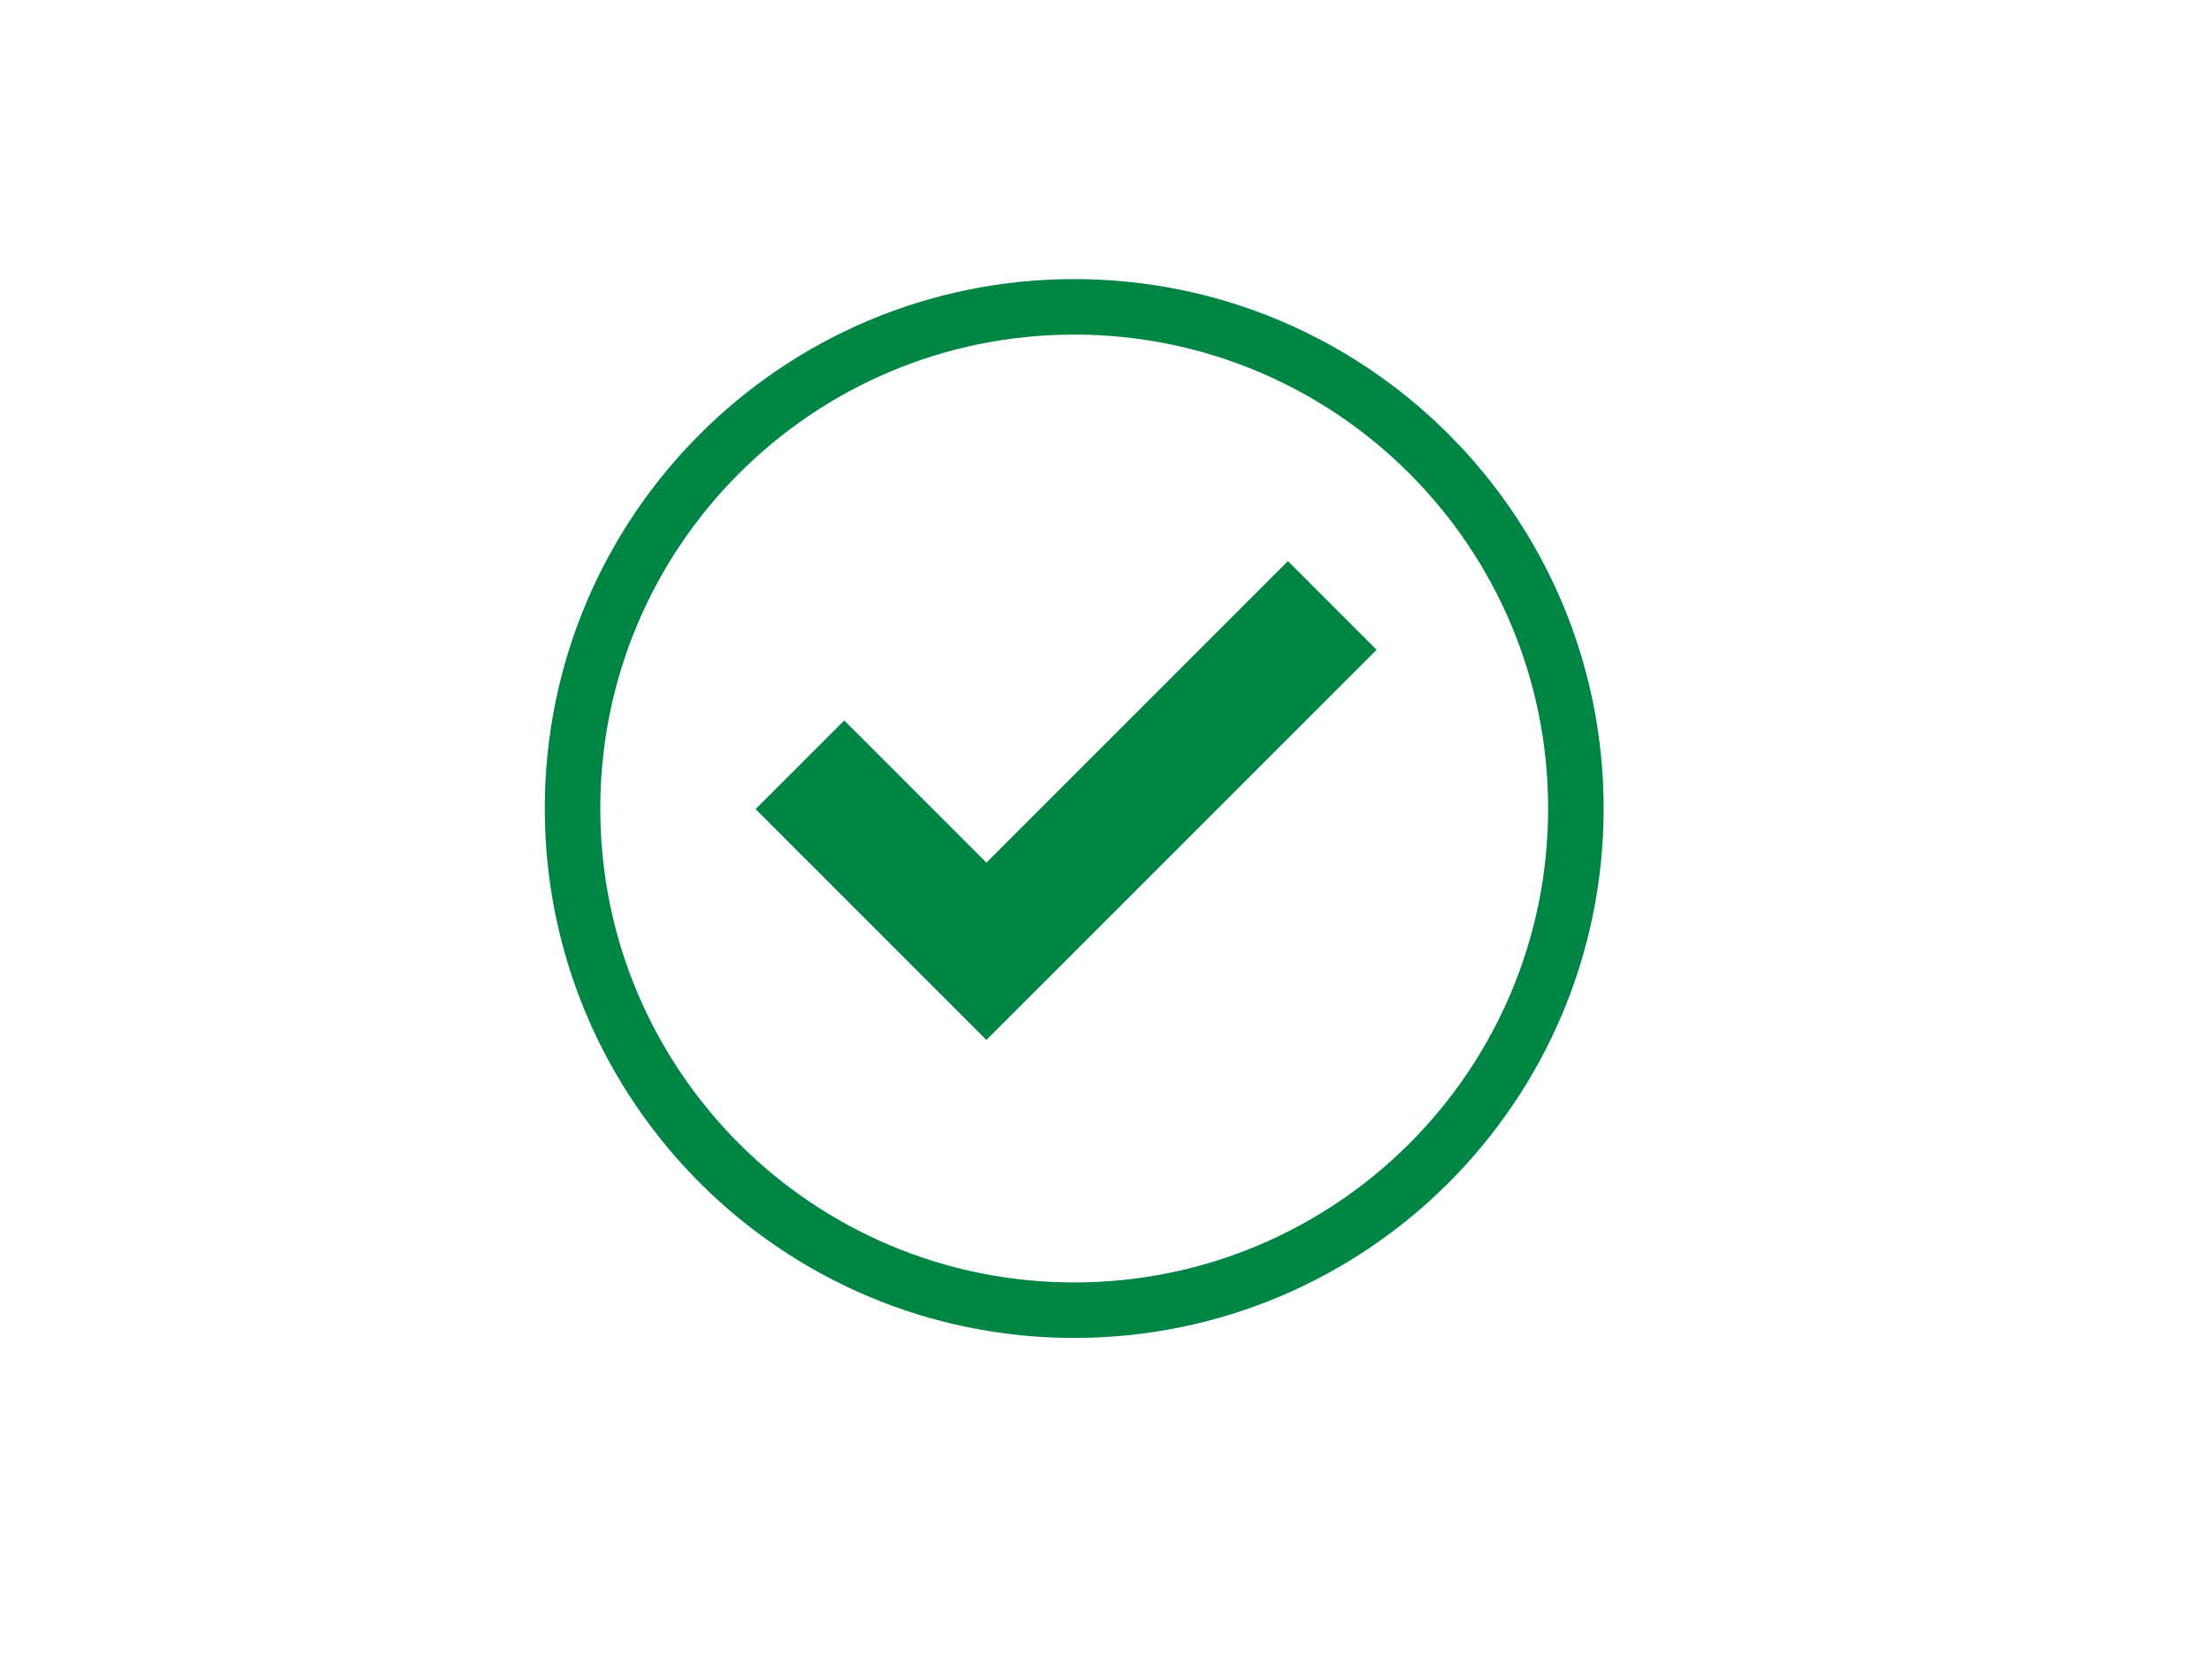
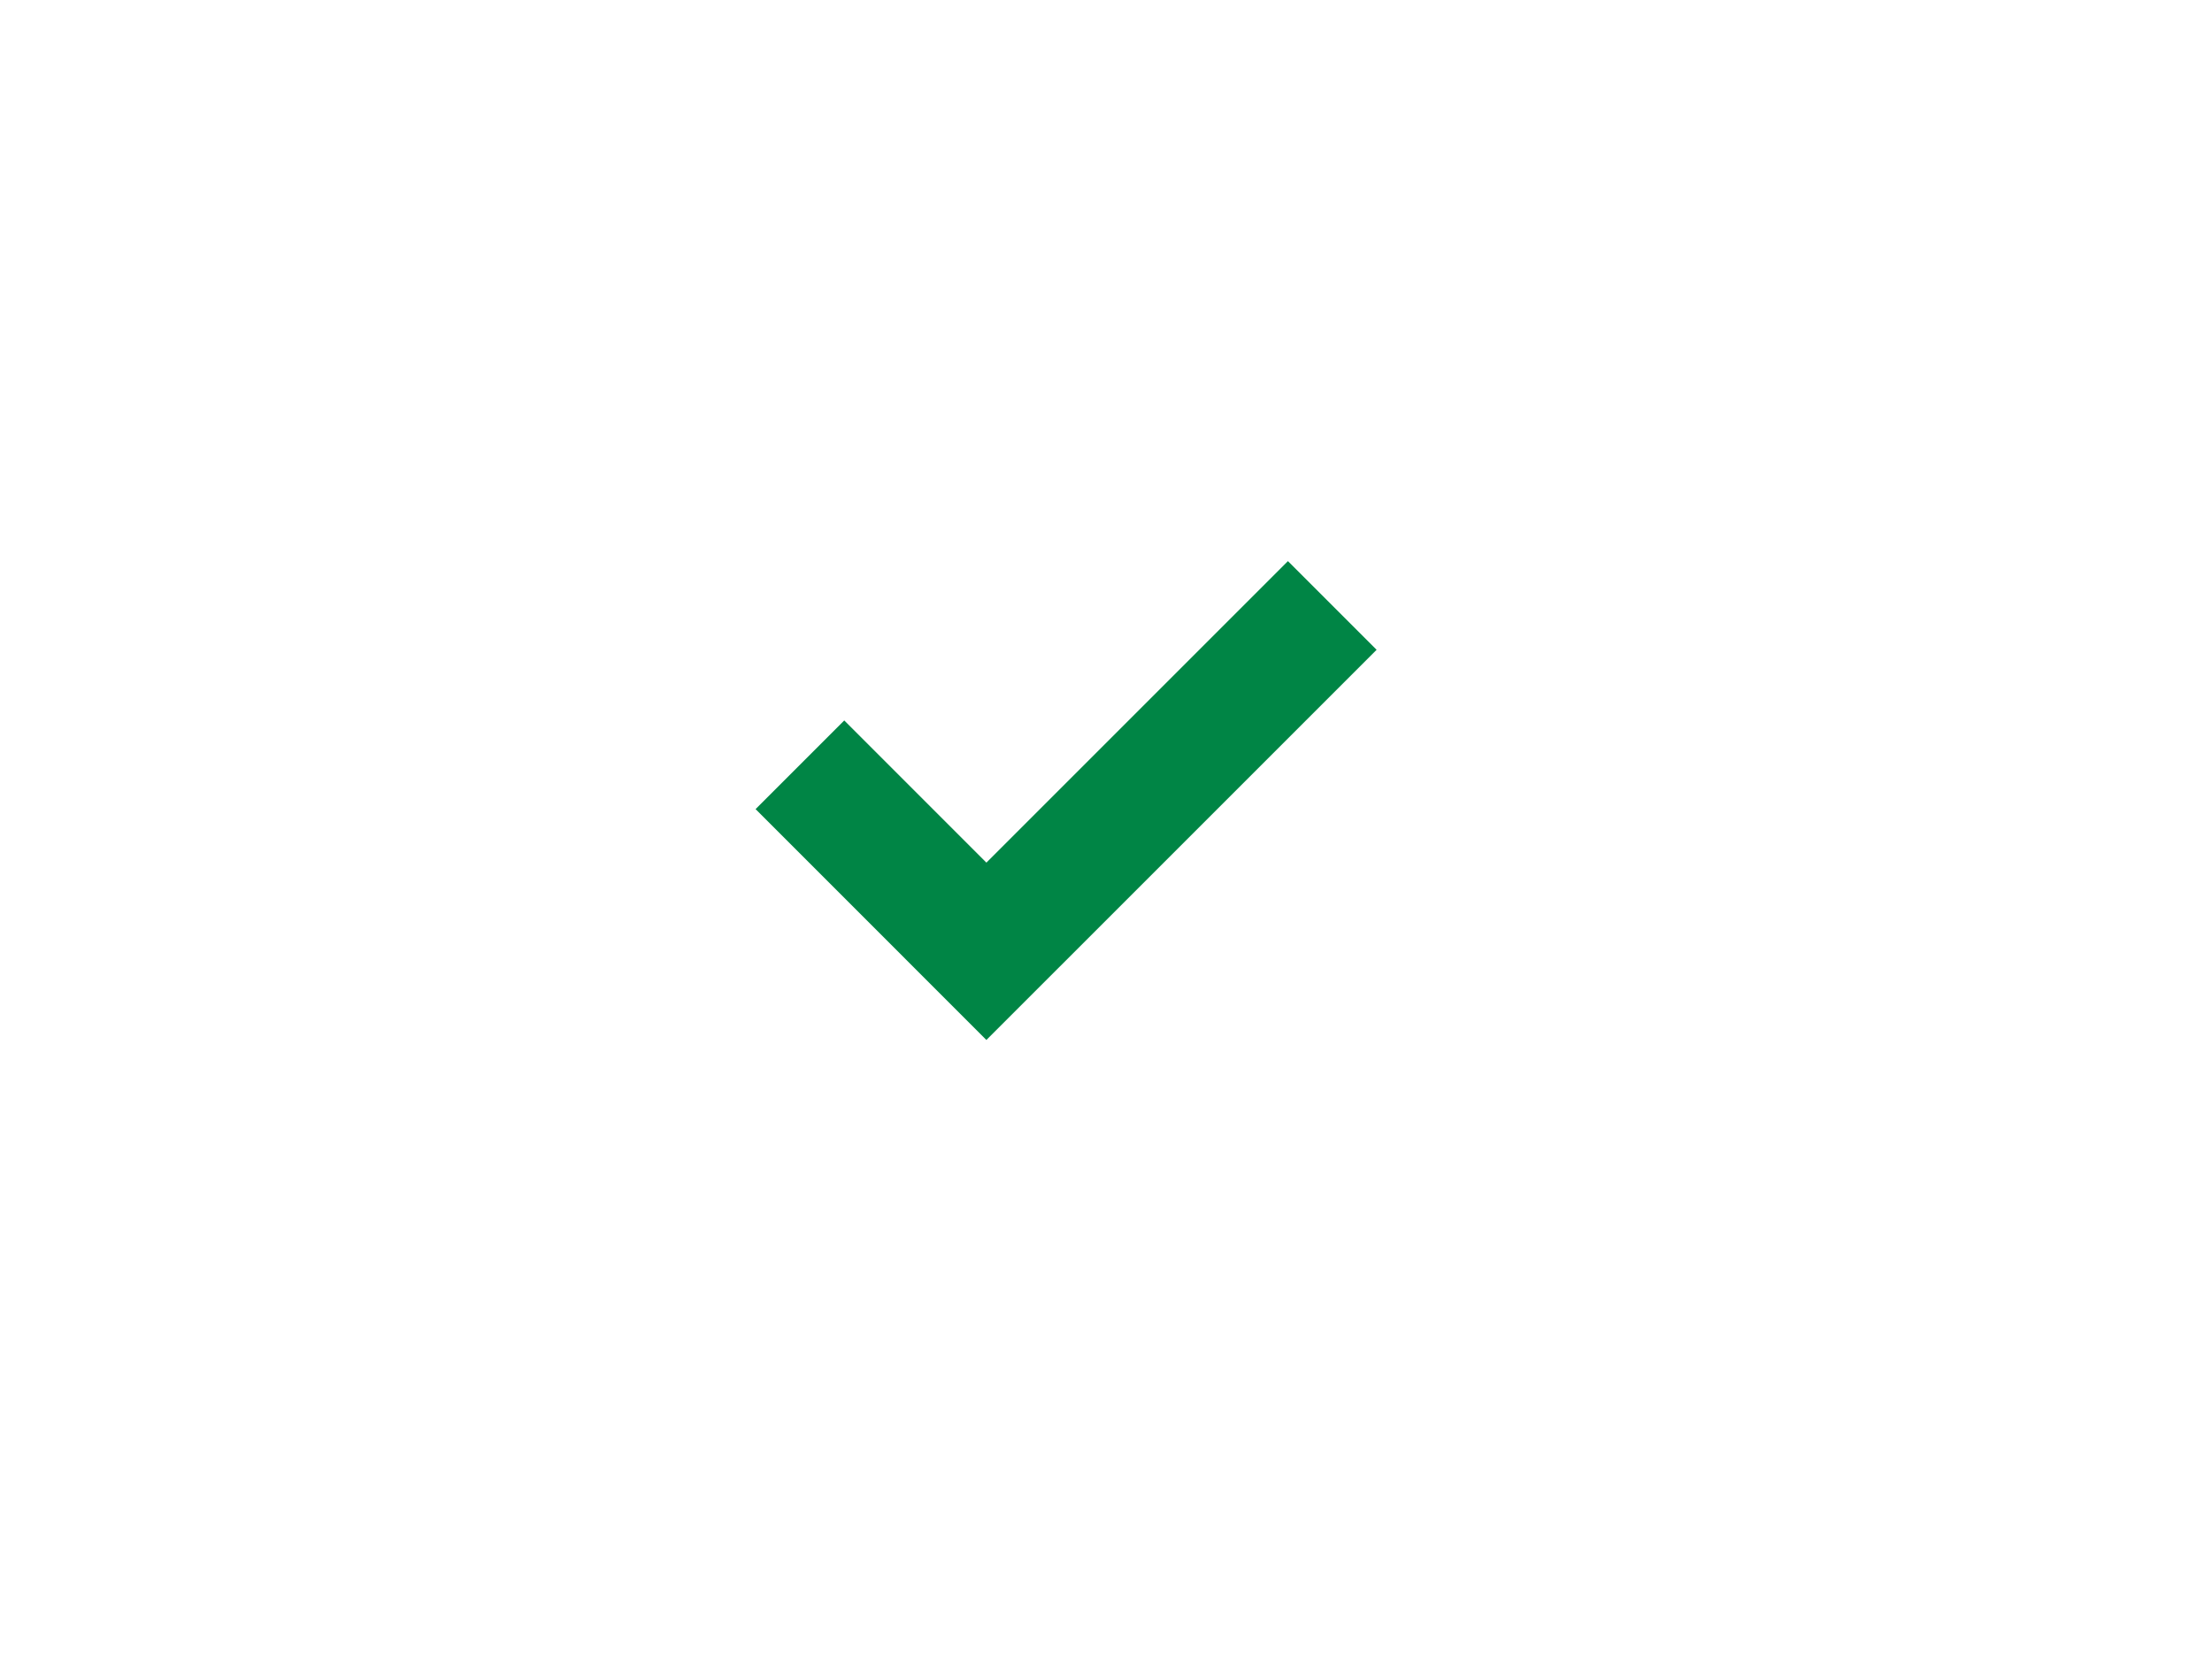
<svg xmlns="http://www.w3.org/2000/svg" width="139.5" height="104.625" viewBox="332.5 250.375 139.5 104.625">
-   <path fill="none" stroke="#008545" stroke-width="3.5" d="M400.245 269.726c-17.473 0-31.638 14.167-31.638 31.637 0 17.472 14.165 31.639 31.638 31.639 17.471 0 31.638-14.167 31.638-31.639 0-17.47-14.167-31.637-31.638-31.637z" />
  <path fill="#008545" d="M394.707 315.961l-14.556-14.559 5.592-5.592 8.964 8.967 19.017-19.015 5.592 5.592z" />
</svg>